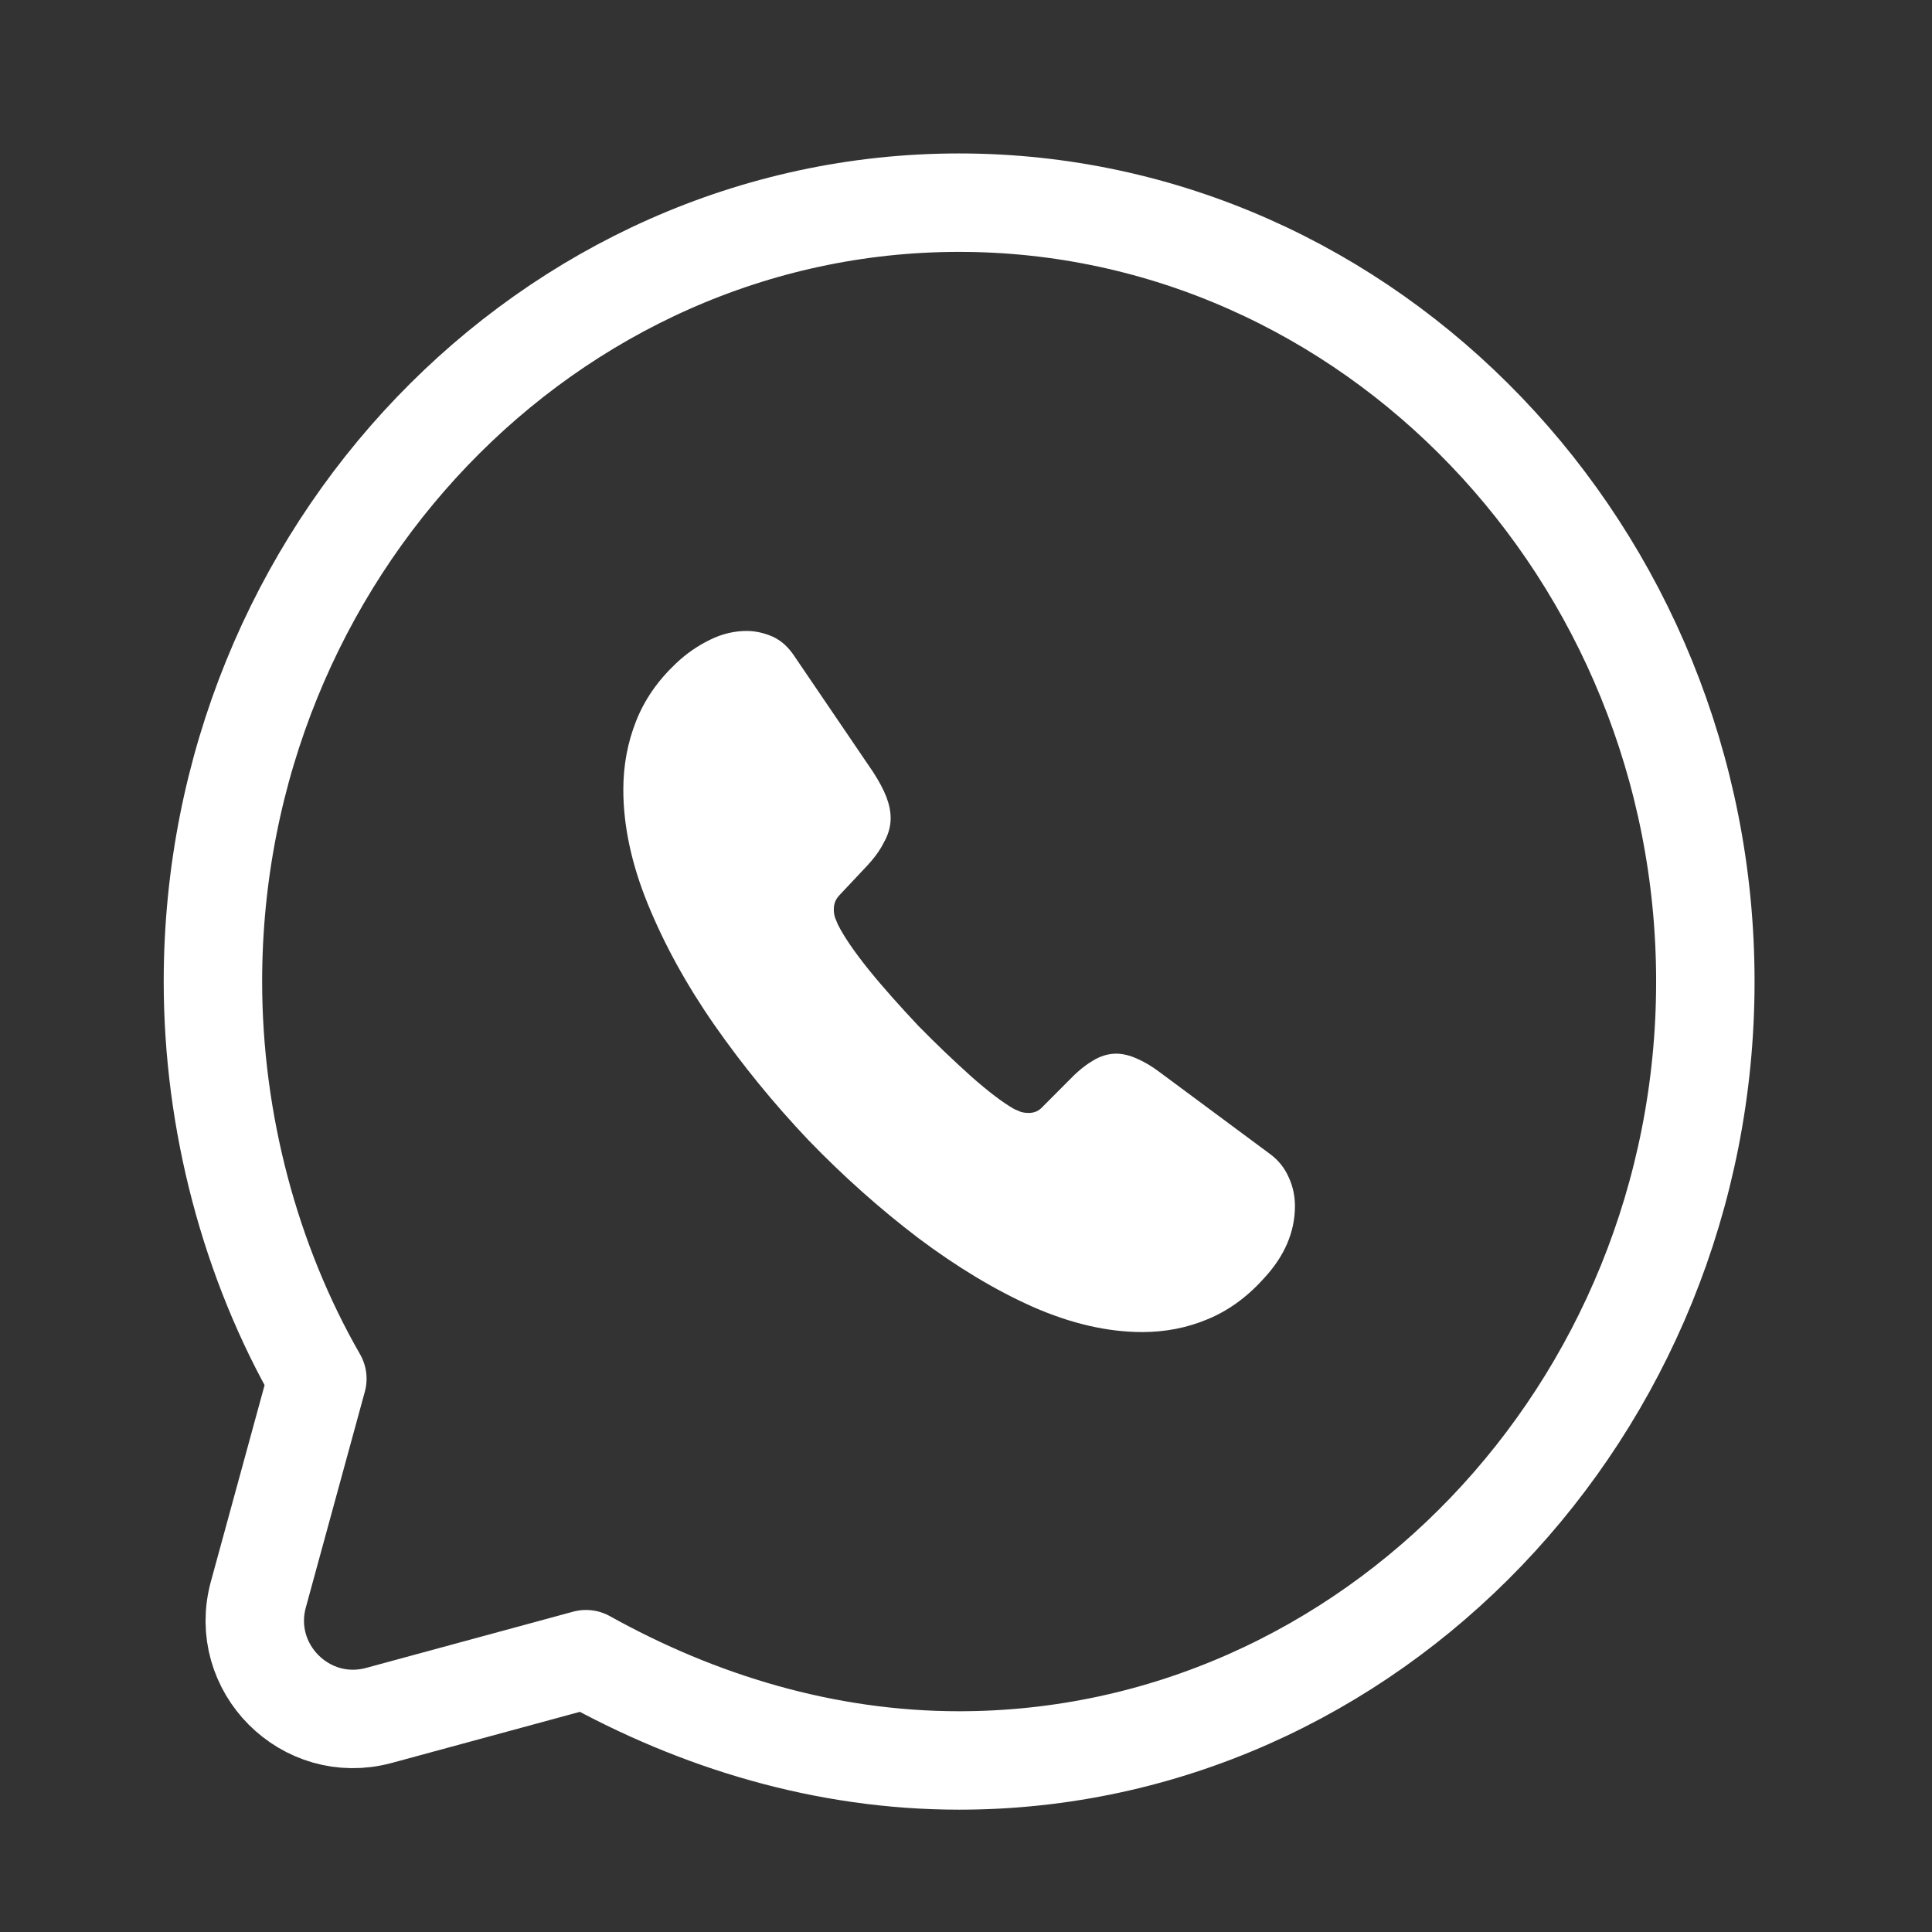
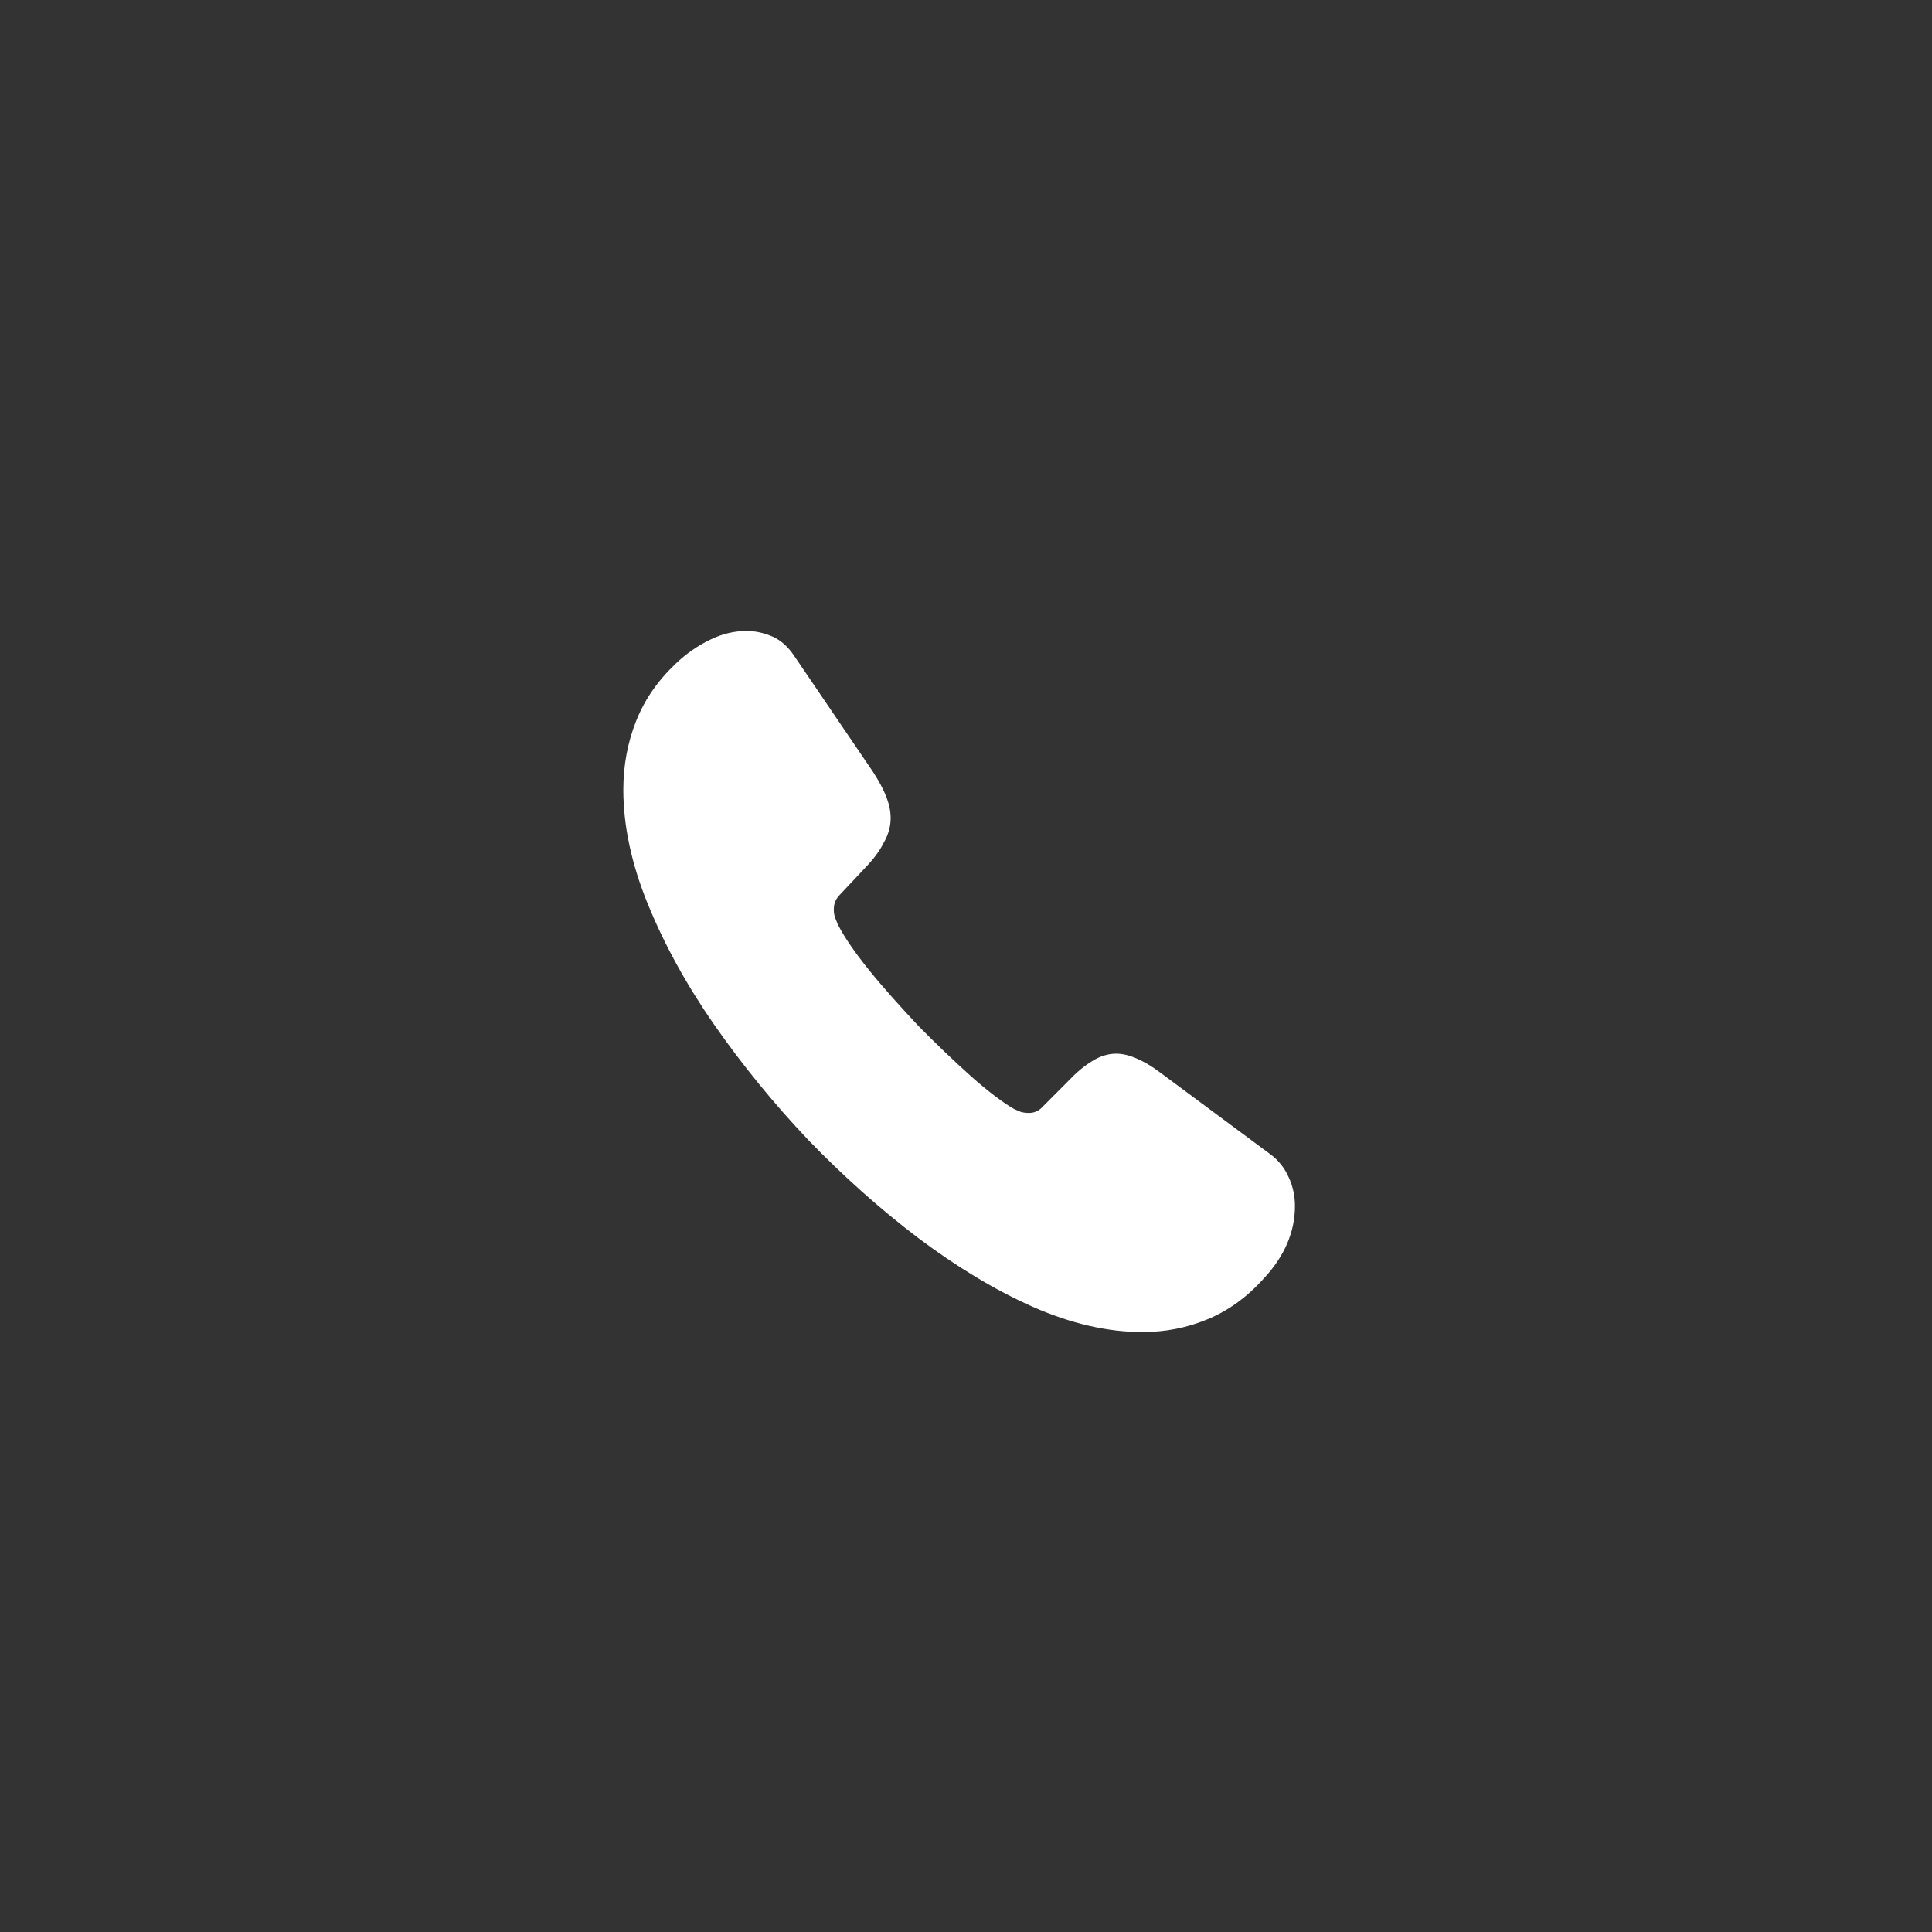
<svg xmlns="http://www.w3.org/2000/svg" width="19" height="19" viewBox="0 0 19 19" fill="none">
  <rect x="0" y="0" width="19" height="19" fill="#333333" stroke="none" />
-   <path d="M3.121 13.559C2.461 12.411 2.094 11.032 2.094 9.653C2.094 5.44 5.396 1.993 9.432 1.993C13.469 1.993 16.771 5.44 16.771 9.653C16.771 13.866 13.469 17.313 9.432 17.313C8.111 17.313 6.864 16.93 5.763 16.317L3.727 16.87C3.005 17.066 2.343 16.402 2.541 15.68L3.121 13.559Z" stroke="white" stroke-width="0.968" stroke-miterlimit="10" stroke-linecap="round" stroke-linejoin="round" />
  <path d="M7.342 6.205C7.223 6.205 7.101 6.233 6.982 6.292C6.863 6.35 6.751 6.426 6.645 6.527C6.467 6.696 6.338 6.882 6.255 7.093C6.173 7.3 6.13 7.524 6.13 7.766C6.13 8.118 6.209 8.494 6.371 8.891C6.533 9.288 6.751 9.685 7.025 10.079C7.302 10.476 7.609 10.852 7.949 11.211C8.293 11.567 8.653 11.888 9.029 12.174C9.406 12.457 9.782 12.685 10.155 12.851C10.532 13.017 10.892 13.1 11.235 13.1C11.46 13.1 11.675 13.058 11.873 12.975C12.074 12.893 12.259 12.761 12.424 12.578C12.632 12.357 12.735 12.116 12.735 11.86C12.735 11.764 12.715 11.667 12.675 11.581C12.636 11.491 12.576 11.412 12.49 11.349L11.41 10.548C11.328 10.486 11.252 10.441 11.179 10.41C11.11 10.379 11.04 10.362 10.978 10.362C10.899 10.362 10.819 10.386 10.743 10.434C10.667 10.479 10.588 10.545 10.509 10.628L10.248 10.89C10.212 10.928 10.169 10.945 10.116 10.945C10.089 10.945 10.066 10.942 10.04 10.935C10.013 10.925 9.994 10.914 9.974 10.907C9.865 10.845 9.723 10.738 9.551 10.586C9.379 10.431 9.204 10.265 9.029 10.086C8.854 9.899 8.692 9.72 8.544 9.537C8.399 9.357 8.299 9.209 8.24 9.092C8.233 9.074 8.224 9.054 8.214 9.029C8.204 9.002 8.2 8.974 8.2 8.943C8.2 8.884 8.22 8.84 8.257 8.802L8.504 8.539C8.587 8.453 8.65 8.37 8.689 8.291C8.735 8.211 8.759 8.132 8.759 8.046C8.759 7.98 8.745 7.911 8.716 7.835C8.686 7.759 8.643 7.68 8.587 7.593L7.811 6.451C7.751 6.361 7.682 6.299 7.599 6.261C7.517 6.226 7.434 6.205 7.342 6.205Z" fill="white" />
</svg>